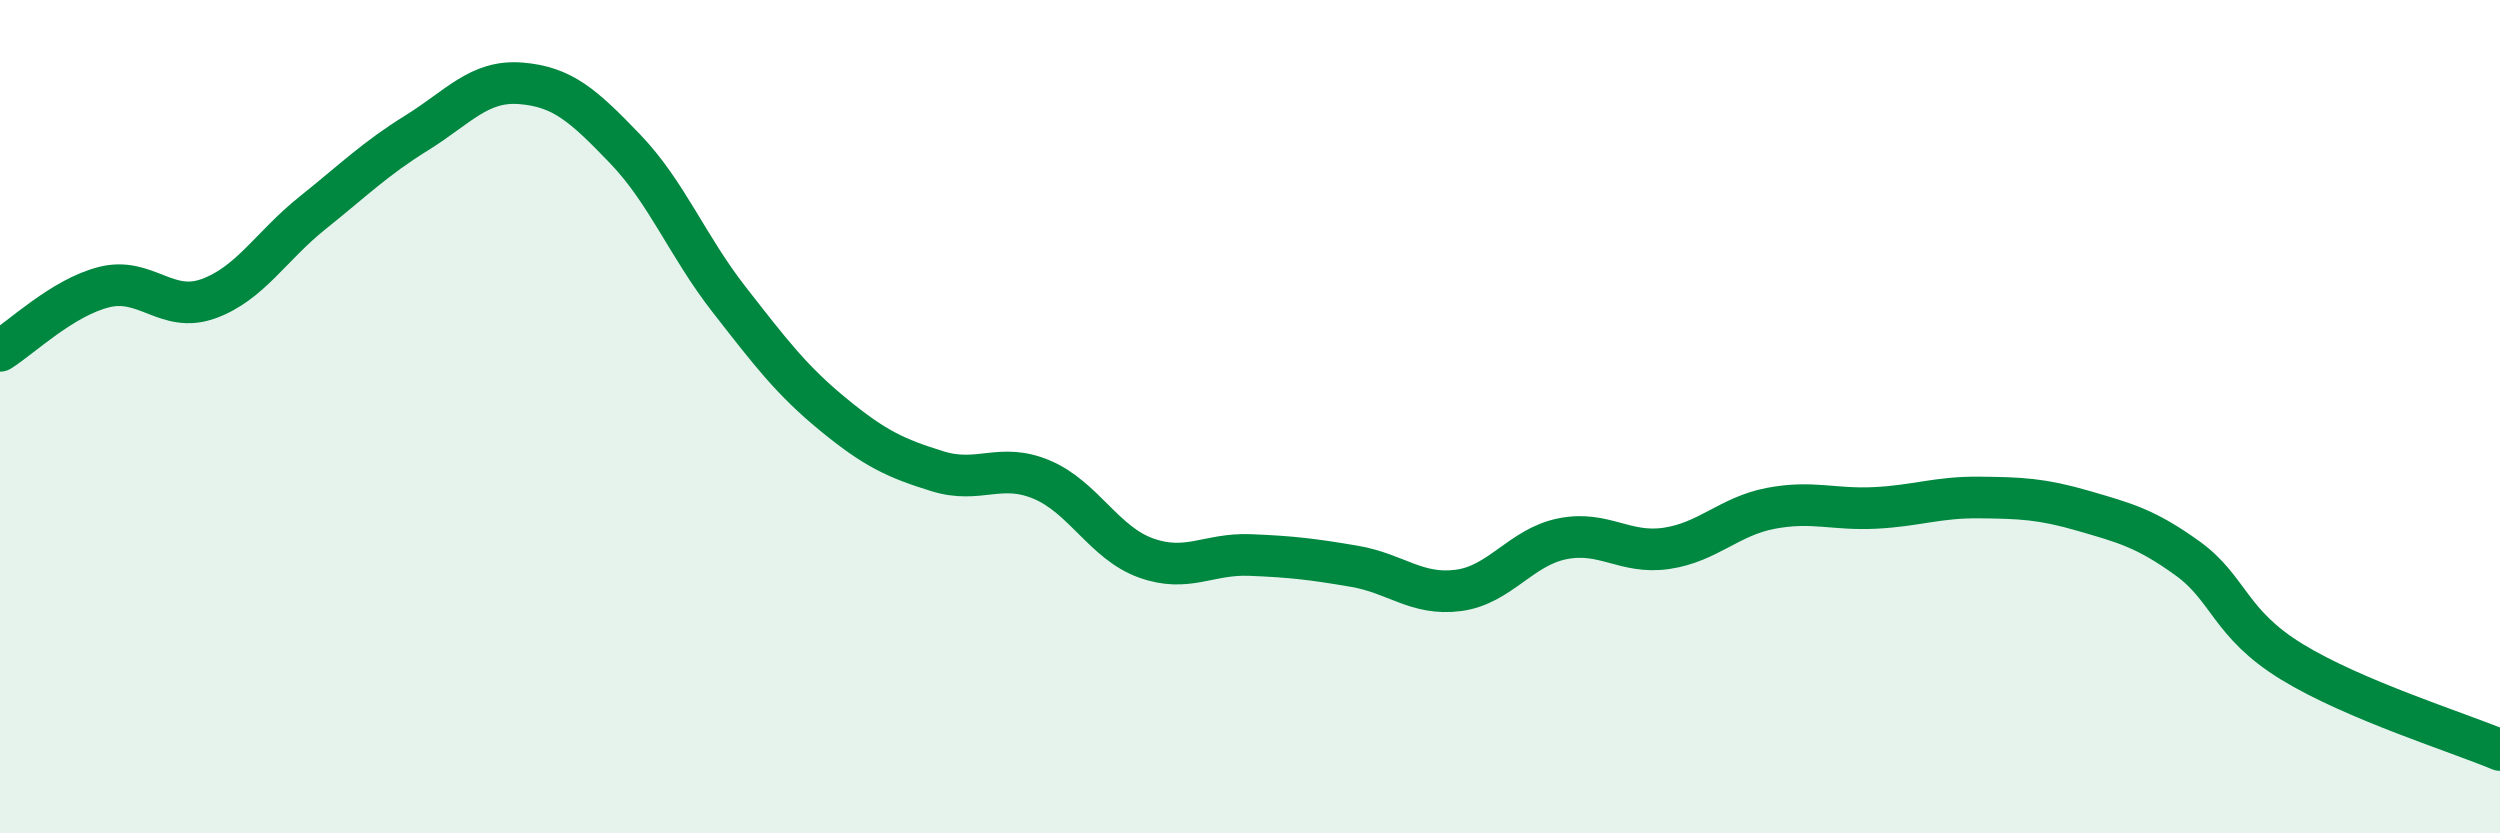
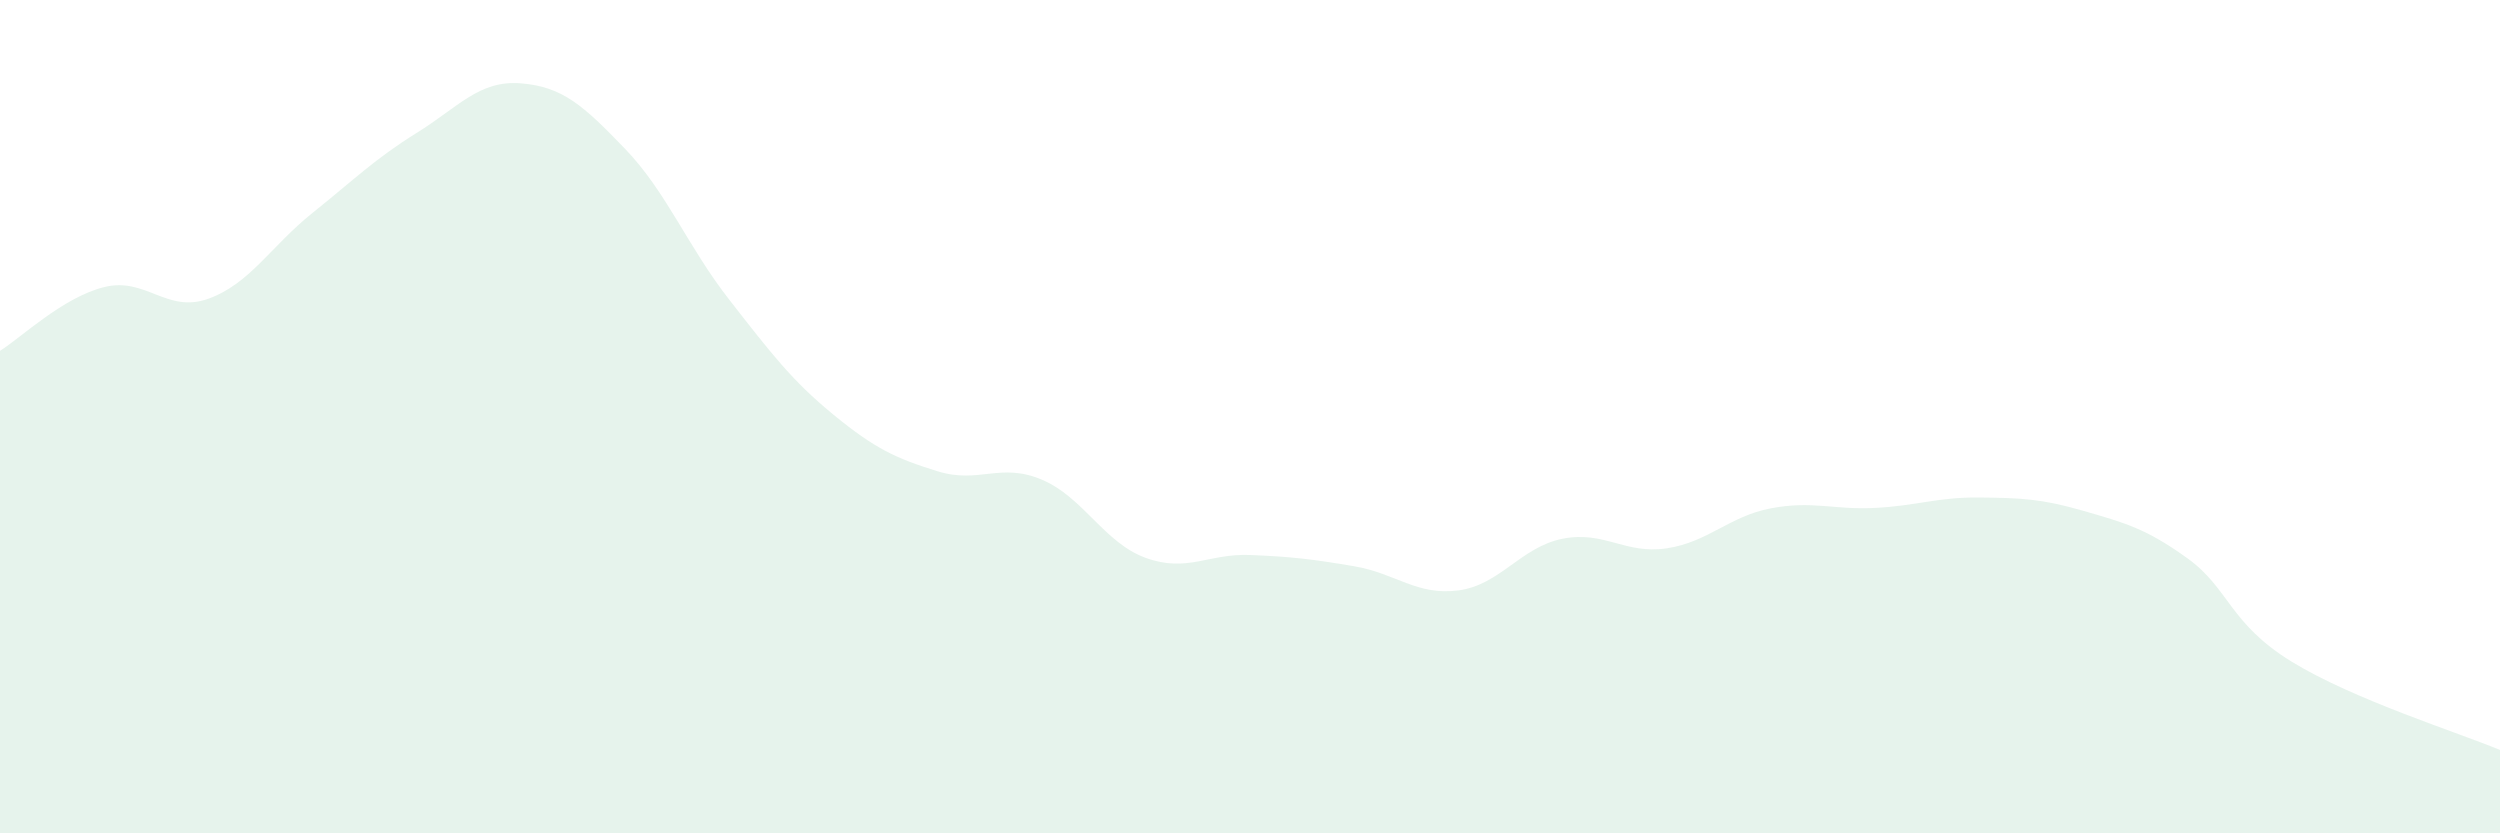
<svg xmlns="http://www.w3.org/2000/svg" width="60" height="20" viewBox="0 0 60 20">
  <path d="M 0,8.42 C 0.5,8.11 1.5,7.14 2.5,6.89 C 3.5,6.64 4,7.53 5,7.17 C 6,6.81 6.5,5.91 7.5,5.11 C 8.5,4.31 9,3.81 10,3.19 C 11,2.57 11.5,1.92 12.5,2 C 13.5,2.08 14,2.53 15,3.57 C 16,4.61 16.5,5.91 17.5,7.19 C 18.5,8.47 19,9.13 20,9.95 C 21,10.77 21.5,11 22.5,11.31 C 23.5,11.62 24,11.09 25,11.51 C 26,11.93 26.5,13.03 27.5,13.39 C 28.5,13.75 29,13.28 30,13.32 C 31,13.36 31.5,13.42 32.5,13.59 C 33.5,13.76 34,14.3 35,14.17 C 36,14.04 36.5,13.13 37.5,12.93 C 38.5,12.73 39,13.31 40,13.16 C 41,13.01 41.5,12.39 42.5,12.2 C 43.5,12.01 44,12.24 45,12.19 C 46,12.14 46.5,11.93 47.5,11.94 C 48.5,11.95 49,11.97 50,12.26 C 51,12.55 51.5,12.68 52.5,13.4 C 53.5,14.12 53.5,14.96 55,15.88 C 56.5,16.8 59,17.58 60,18L60 20L0 20Z" fill="#008740" opacity="0.1" stroke-linecap="round" stroke-linejoin="round" />
-   <path d="M 0,8.42 C 0.5,8.11 1.5,7.14 2.5,6.89 C 3.5,6.64 4,7.53 5,7.17 C 6,6.81 6.5,5.91 7.5,5.11 C 8.5,4.31 9,3.81 10,3.19 C 11,2.57 11.5,1.92 12.5,2 C 13.5,2.08 14,2.53 15,3.57 C 16,4.61 16.5,5.91 17.5,7.19 C 18.5,8.47 19,9.13 20,9.95 C 21,10.77 21.5,11 22.5,11.31 C 23.5,11.62 24,11.09 25,11.51 C 26,11.93 26.5,13.03 27.5,13.39 C 28.5,13.75 29,13.28 30,13.32 C 31,13.36 31.5,13.42 32.5,13.59 C 33.5,13.76 34,14.3 35,14.17 C 36,14.04 36.5,13.13 37.5,12.93 C 38.5,12.73 39,13.31 40,13.16 C 41,13.01 41.5,12.39 42.5,12.2 C 43.5,12.01 44,12.24 45,12.19 C 46,12.14 46.5,11.93 47.5,11.94 C 48.5,11.95 49,11.97 50,12.26 C 51,12.55 51.5,12.68 52.5,13.4 C 53.5,14.12 53.5,14.96 55,15.88 C 56.5,16.8 59,17.58 60,18" stroke="#008740" stroke-width="1" fill="none" stroke-linecap="round" stroke-linejoin="round" />
</svg>